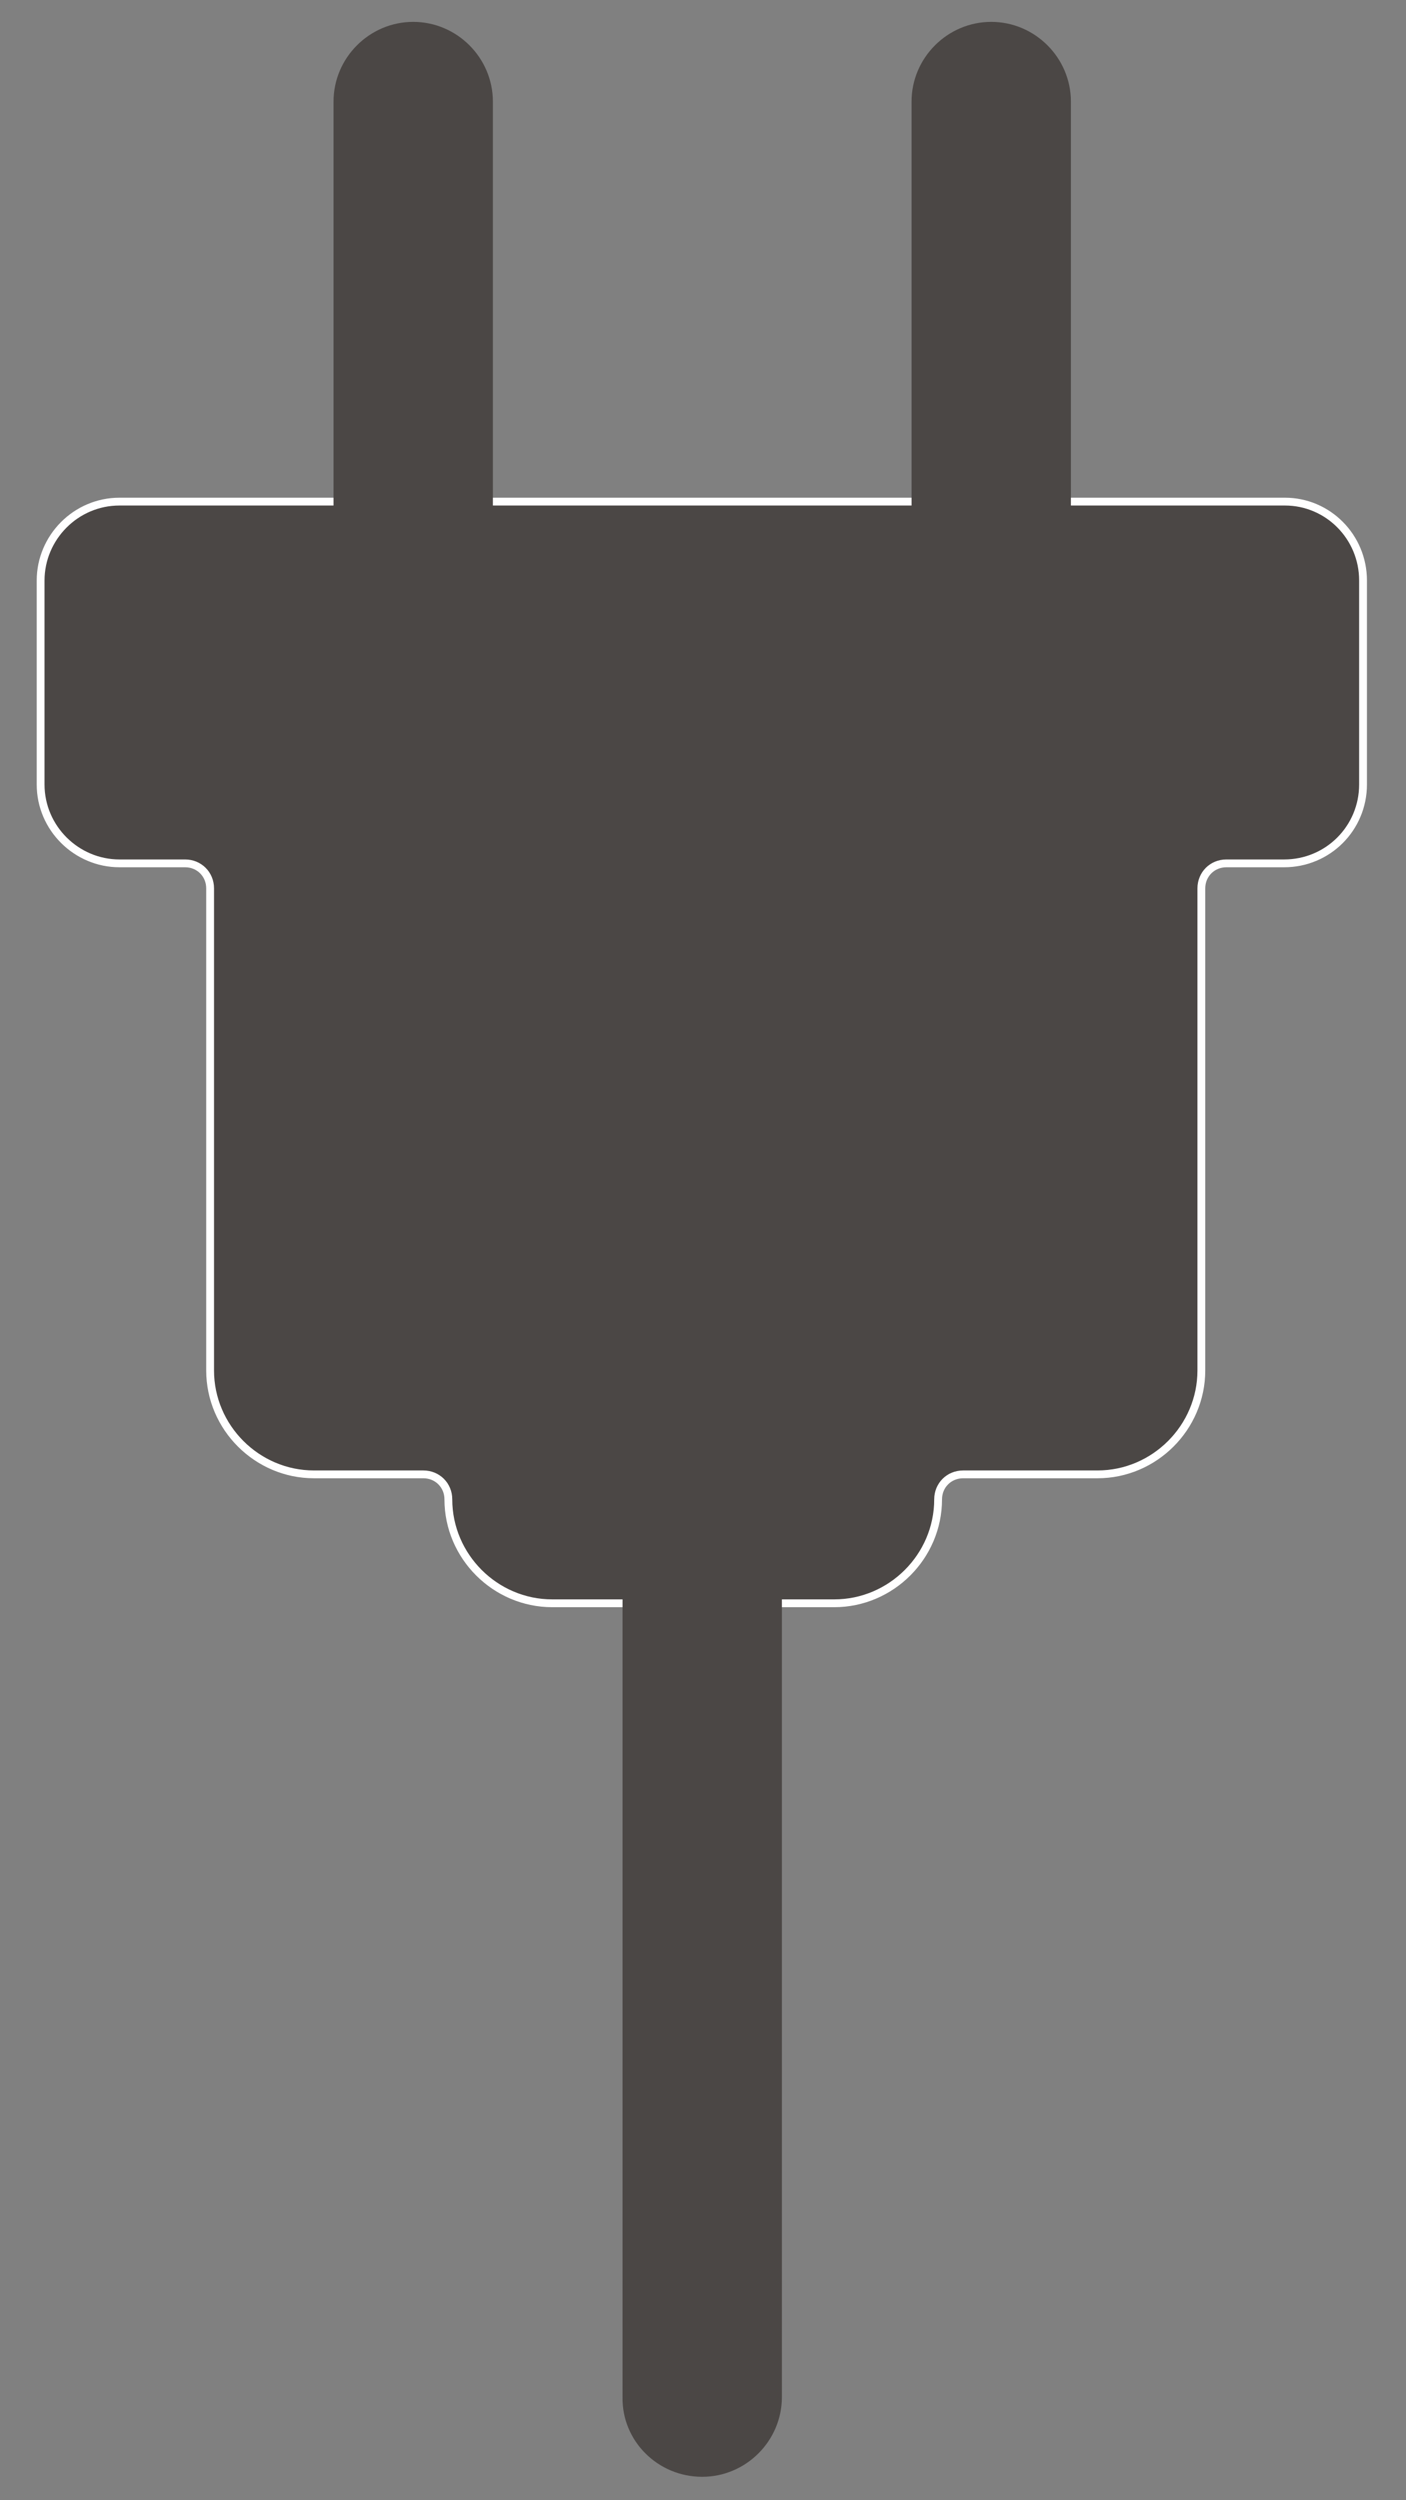
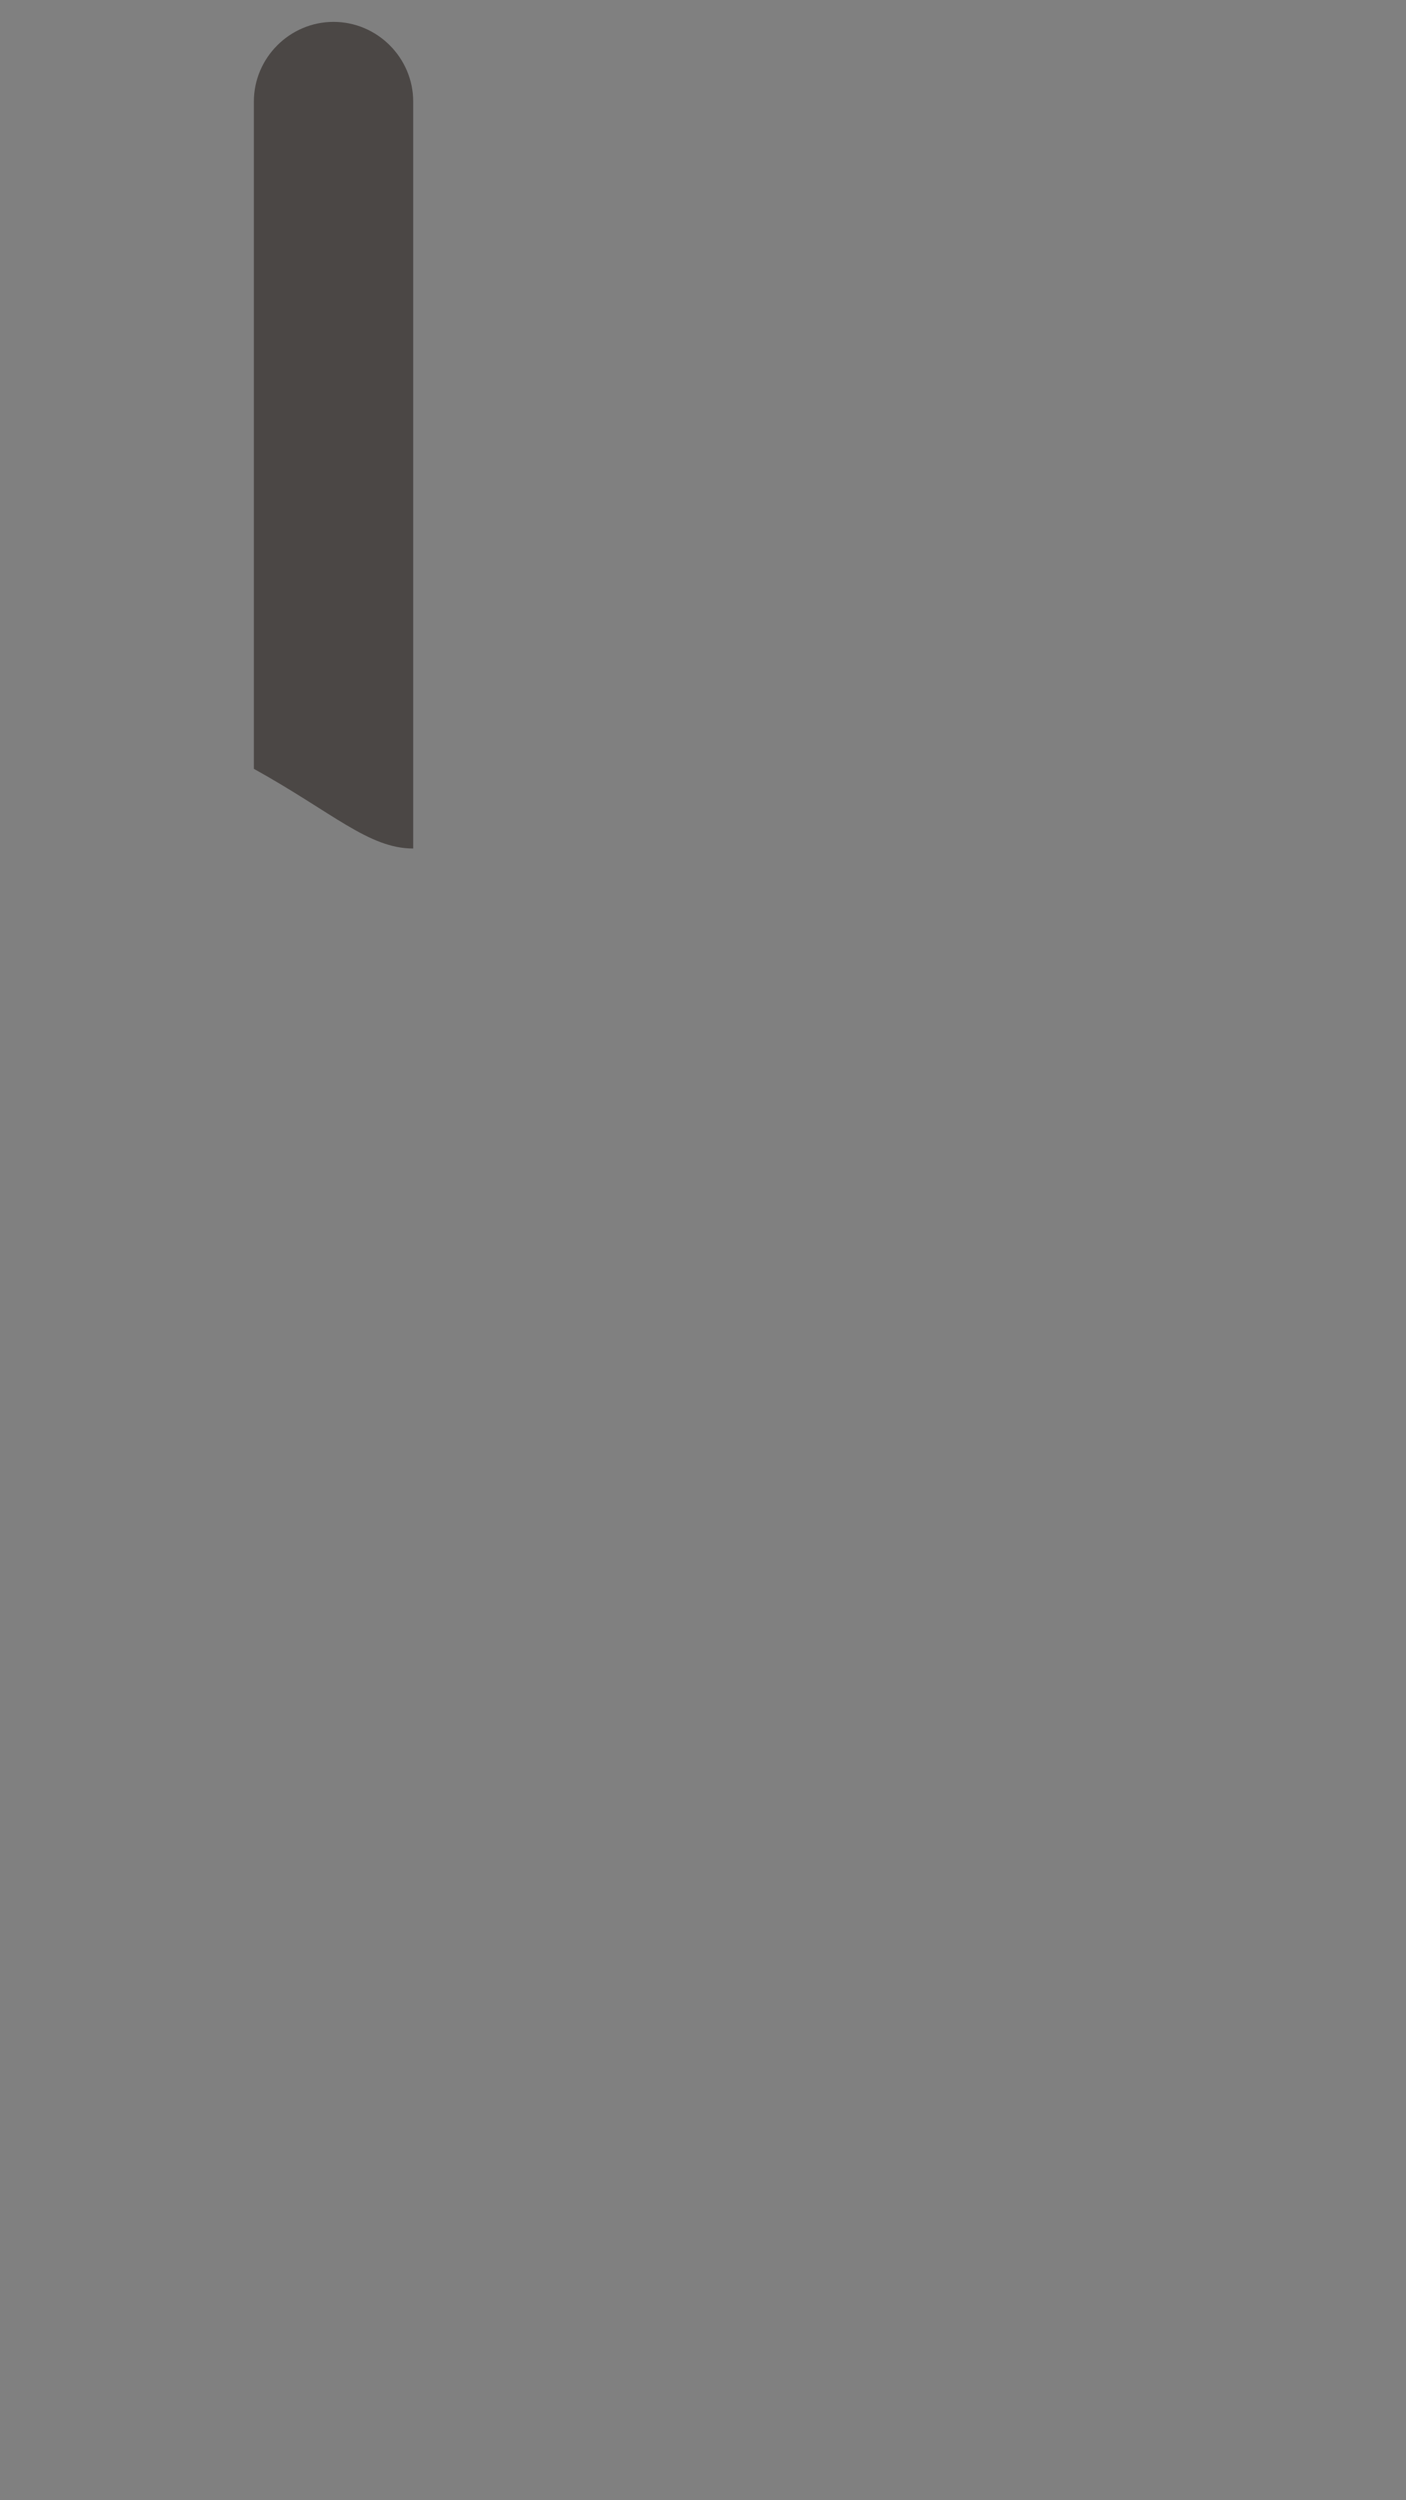
<svg xmlns="http://www.w3.org/2000/svg" version="1.1" id="Layer_1" x="0px" y="0px" viewBox="0 0 180 320" style="enable-background:new 0 0 180 320;" xml:space="preserve">
  <rect x="0" y="0" width="180" height="320" fill="#808080" stroke="none" />
  <style type="text/css">
	.st0{fill:#4B4745;stroke:#FFFFFF;stroke-miterlimit:10;}
	.st1{fill:#4B4745;}
</style>
-   <path class="st0" d="M174.5,74.3v26.1c0,5.6-4.5,10.1-10.1,10.1H157c-1.8,0-3.2,1.4-3.2,3.2v61.7c0,7.3-6,13.3-13.3,13.3h-17.2  c-1.8,0-3.2,1.4-3.2,3.2l0,0c0,7.3-6,13.3-13.3,13.3H70.7c-7.3,0-13.3-6-13.3-13.3l0,0c0-1.8-1.4-3.2-3.2-3.2h-14  c-7.3,0-13.3-6-13.3-13.3v-61.7c0-1.8-1.4-3.2-3.2-3.2h-8.4c-5.5,0-10.1-4.5-10.1-10.1V74.3c0-5.5,4.5-10.1,10.1-10.1h149.2  C170,64.2,174.5,68.7,174.5,74.3z" />
-   <path class="st1" d="M52.9,108.6L52.9,108.6c5.6,0,10.2-4.6,10.2-10.2V13c0-5.6-4.6-10.2-10.2-10.2l0,0c-5.6,0-10.2,4.6-10.2,10.2  v85.4C42.6,104,47.2,108.6,52.9,108.6z" />
-   <path class="st1" d="M89.9,317L89.9,317c5.6,0,10.2-4.6,10.2-10.2V199.6c0-5.6-4.6-10.2-10.2-10.2l0,0c-5.6,0-10.2,4.6-10.2,10.2  v107.2C79.6,312.4,84.2,317,89.9,317z" />
-   <path class="st1" d="M126.9,108.6L126.9,108.6c5.6,0,10.2-4.6,10.2-10.2V13c0-5.6-4.6-10.2-10.2-10.2l0,0c-5.6,0-10.2,4.6-10.2,10.2  v85.4C116.6,104,121.2,108.6,126.9,108.6z" />
+   <path class="st1" d="M52.9,108.6L52.9,108.6V13c0-5.6-4.6-10.2-10.2-10.2l0,0c-5.6,0-10.2,4.6-10.2,10.2  v85.4C42.6,104,47.2,108.6,52.9,108.6z" />
</svg>